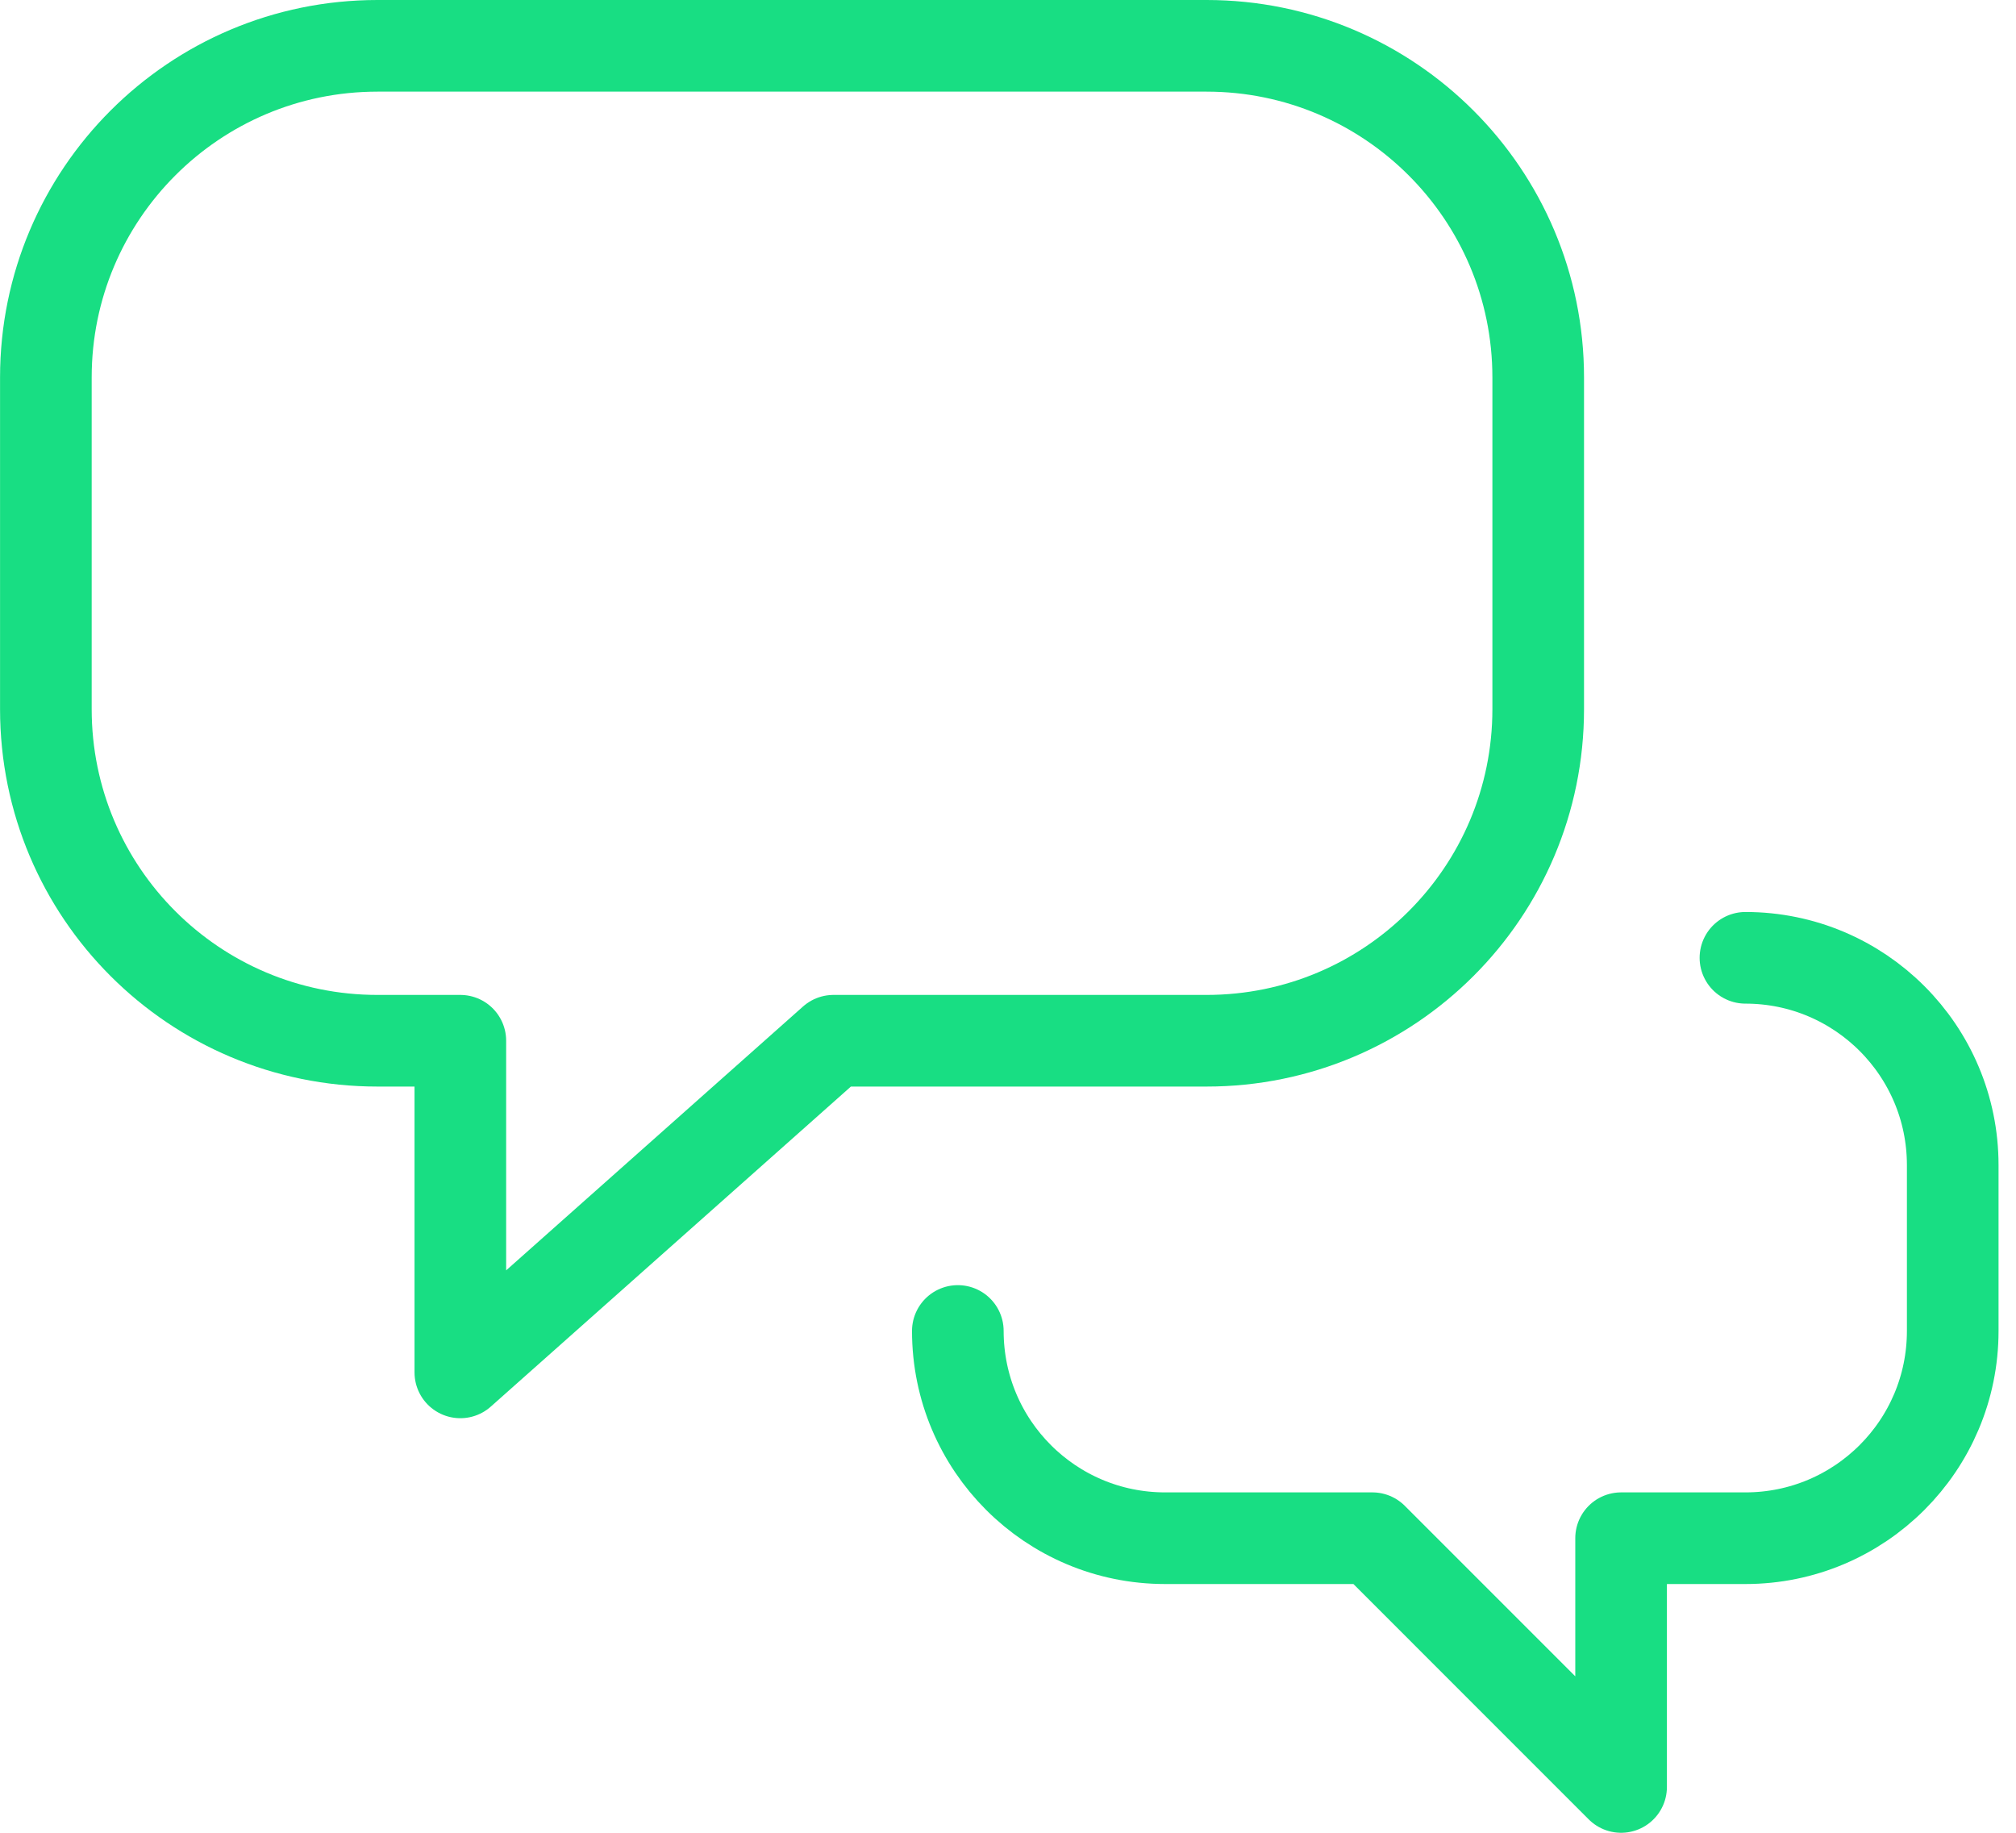
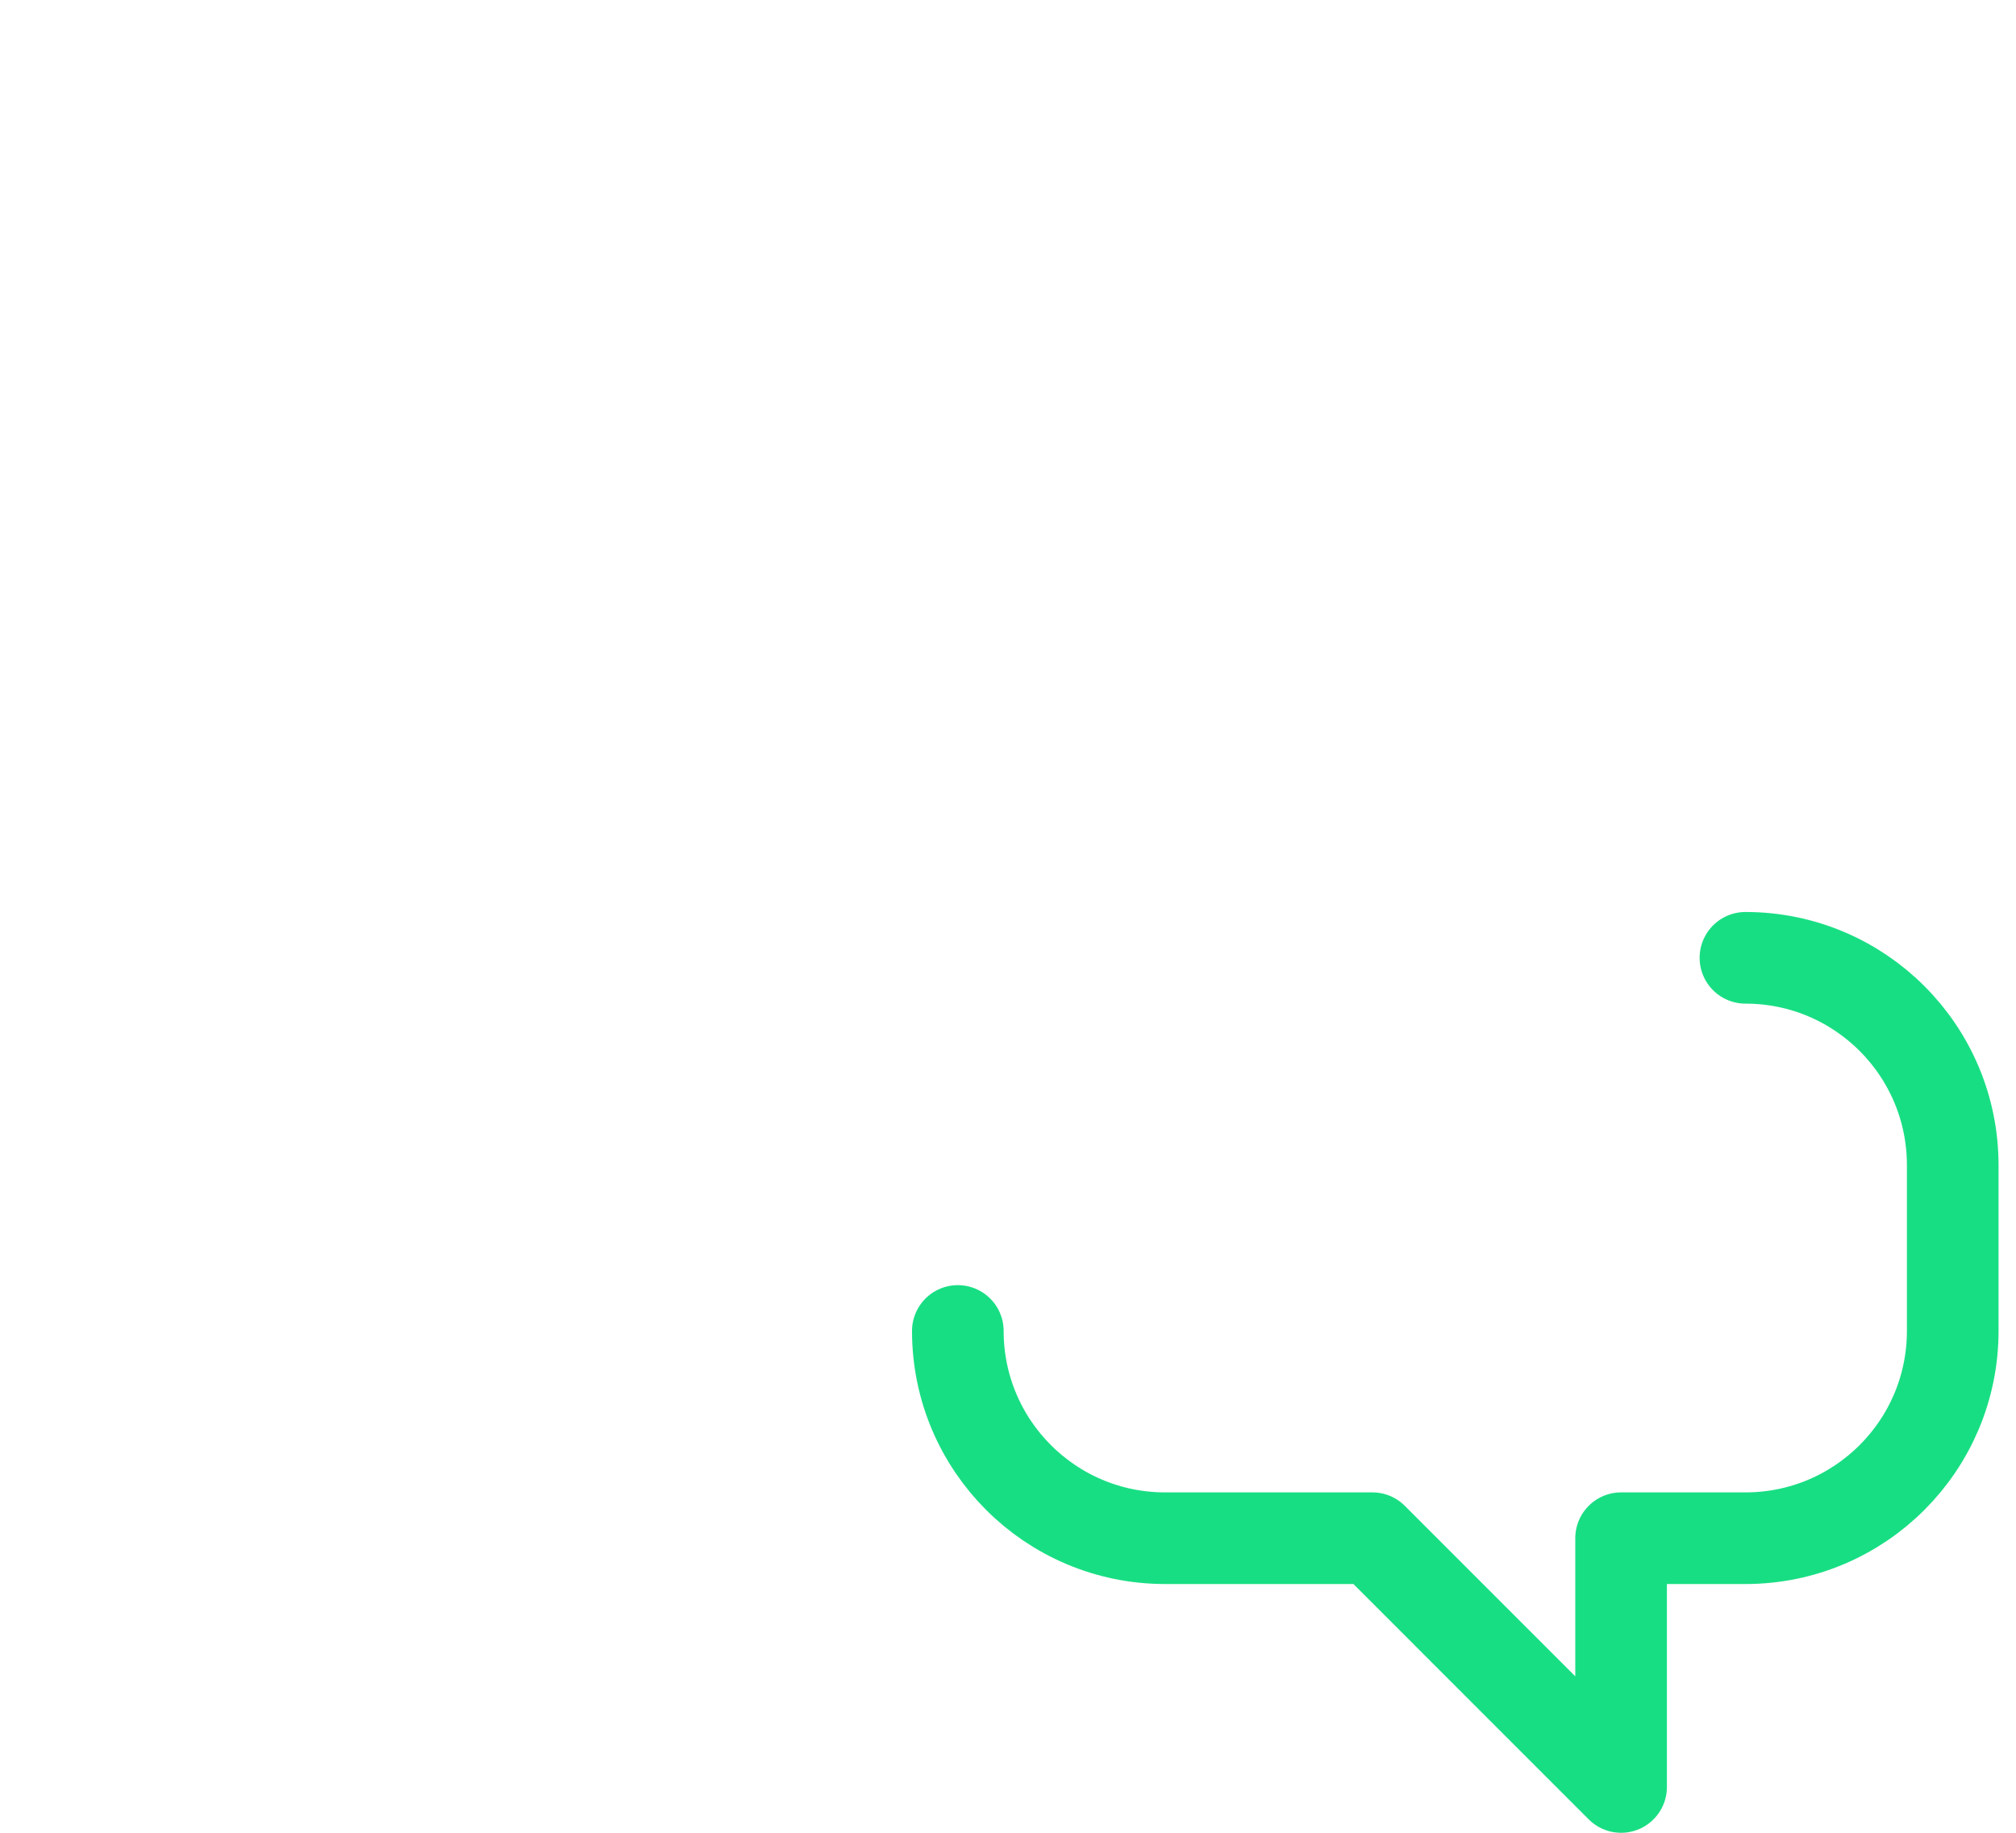
<svg xmlns="http://www.w3.org/2000/svg" width="44px" height="40px" viewBox="0 0 44 40" version="1.1">
  <g stroke="none" stroke-width="1" fill="none" fill-rule="evenodd" stroke-linecap="round" stroke-linejoin="round">
    <g id="Desktop_career" transform="translate(-517, -1297)" stroke="#18DE83" stroke-width="2">
      <g id="section2" transform="translate(0, 1000)">
        <g id="growth" transform="translate(319, 234)">
          <g id="growth2" transform="translate(199, 63)">
            <g id="icon" transform="translate(0, 1)">
-               <path d="M25.334,0 L7.239,0 C3.24,0 0.001,3.241 0.001,7.238 L0.001,14.477 C0.001,18.476 3.24,21.714 7.239,21.714 L9.047,21.714 L9.047,28.952 L17.191,21.714 L25.334,21.714 C29.331,21.714 32.572,18.476 32.572,14.477 L32.572,7.238 C32.572,3.241 29.331,0 25.334,0 Z" id="Stroke-1" />
              <path d="M19.905,28.048 C19.905,30.547 21.93,32.571 24.429,32.571 L28.953,32.571 L34.381,38 L34.381,32.571 L37.095,32.571 C39.594,32.571 41.619,30.546 41.619,28.048 L41.619,24.429 C41.619,21.93 39.594,19.904 37.095,19.904" id="Stroke-3" />
            </g>
          </g>
        </g>
      </g>
    </g>
  </g>
</svg>